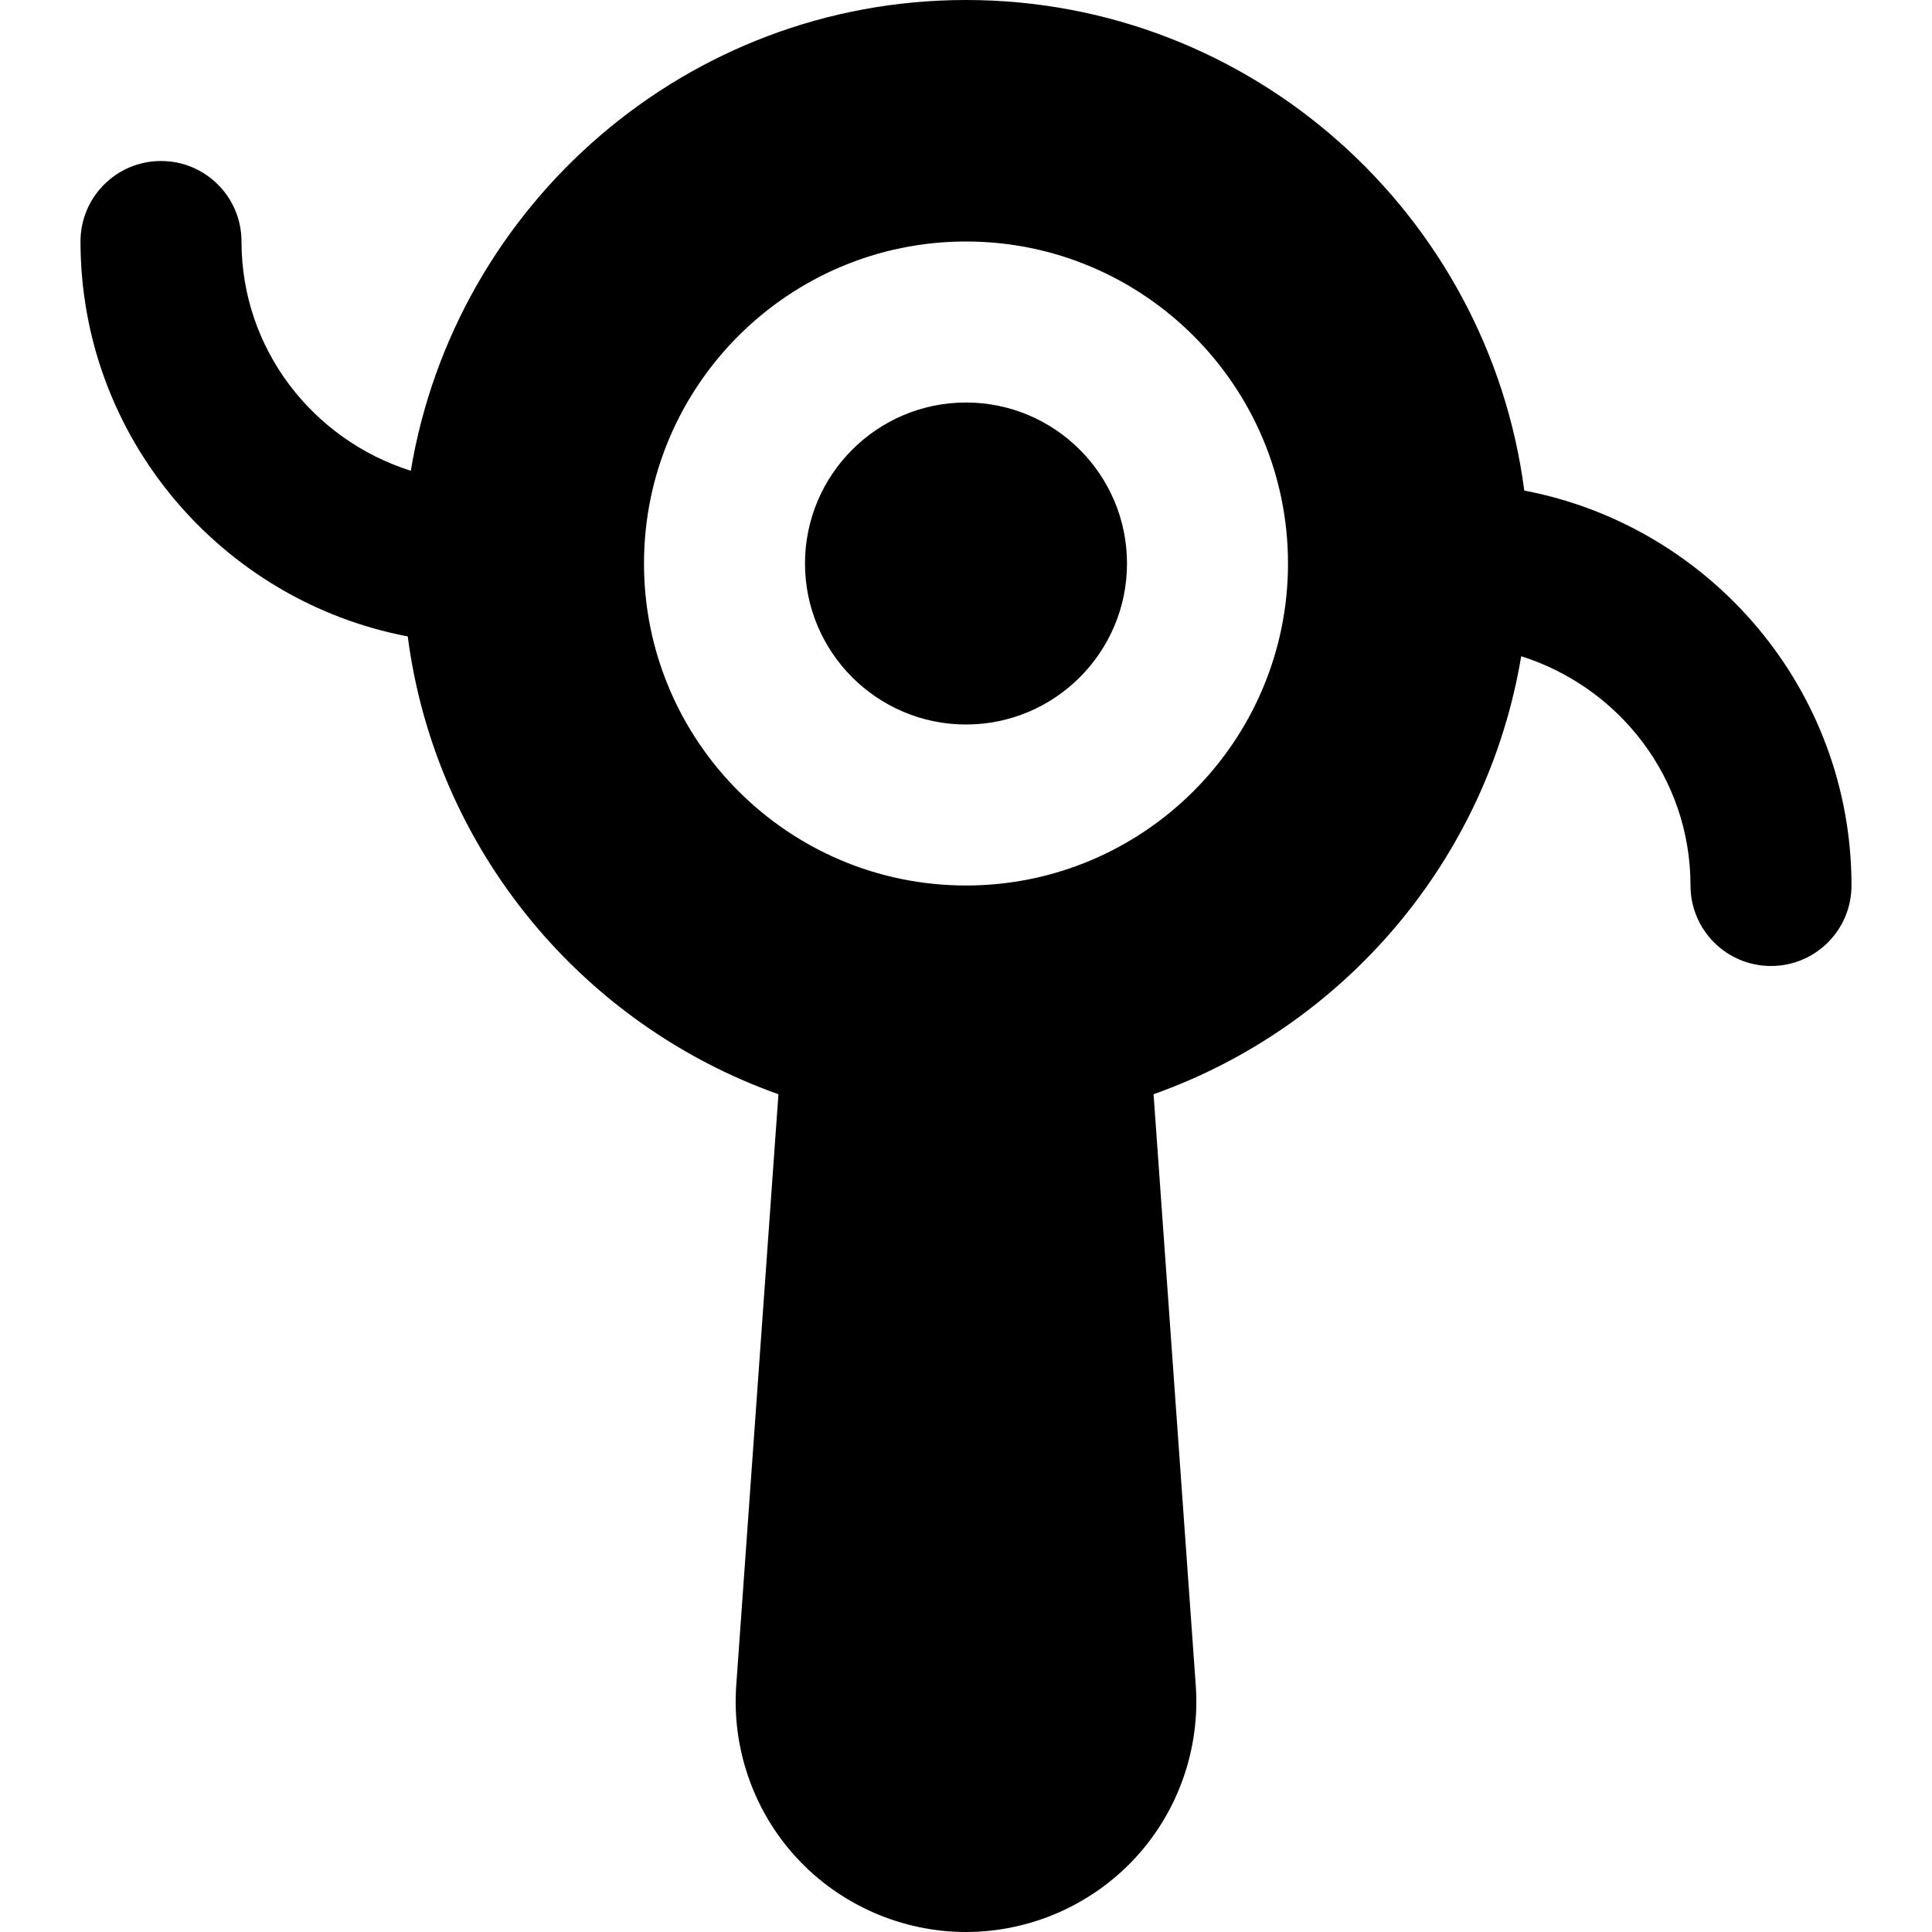
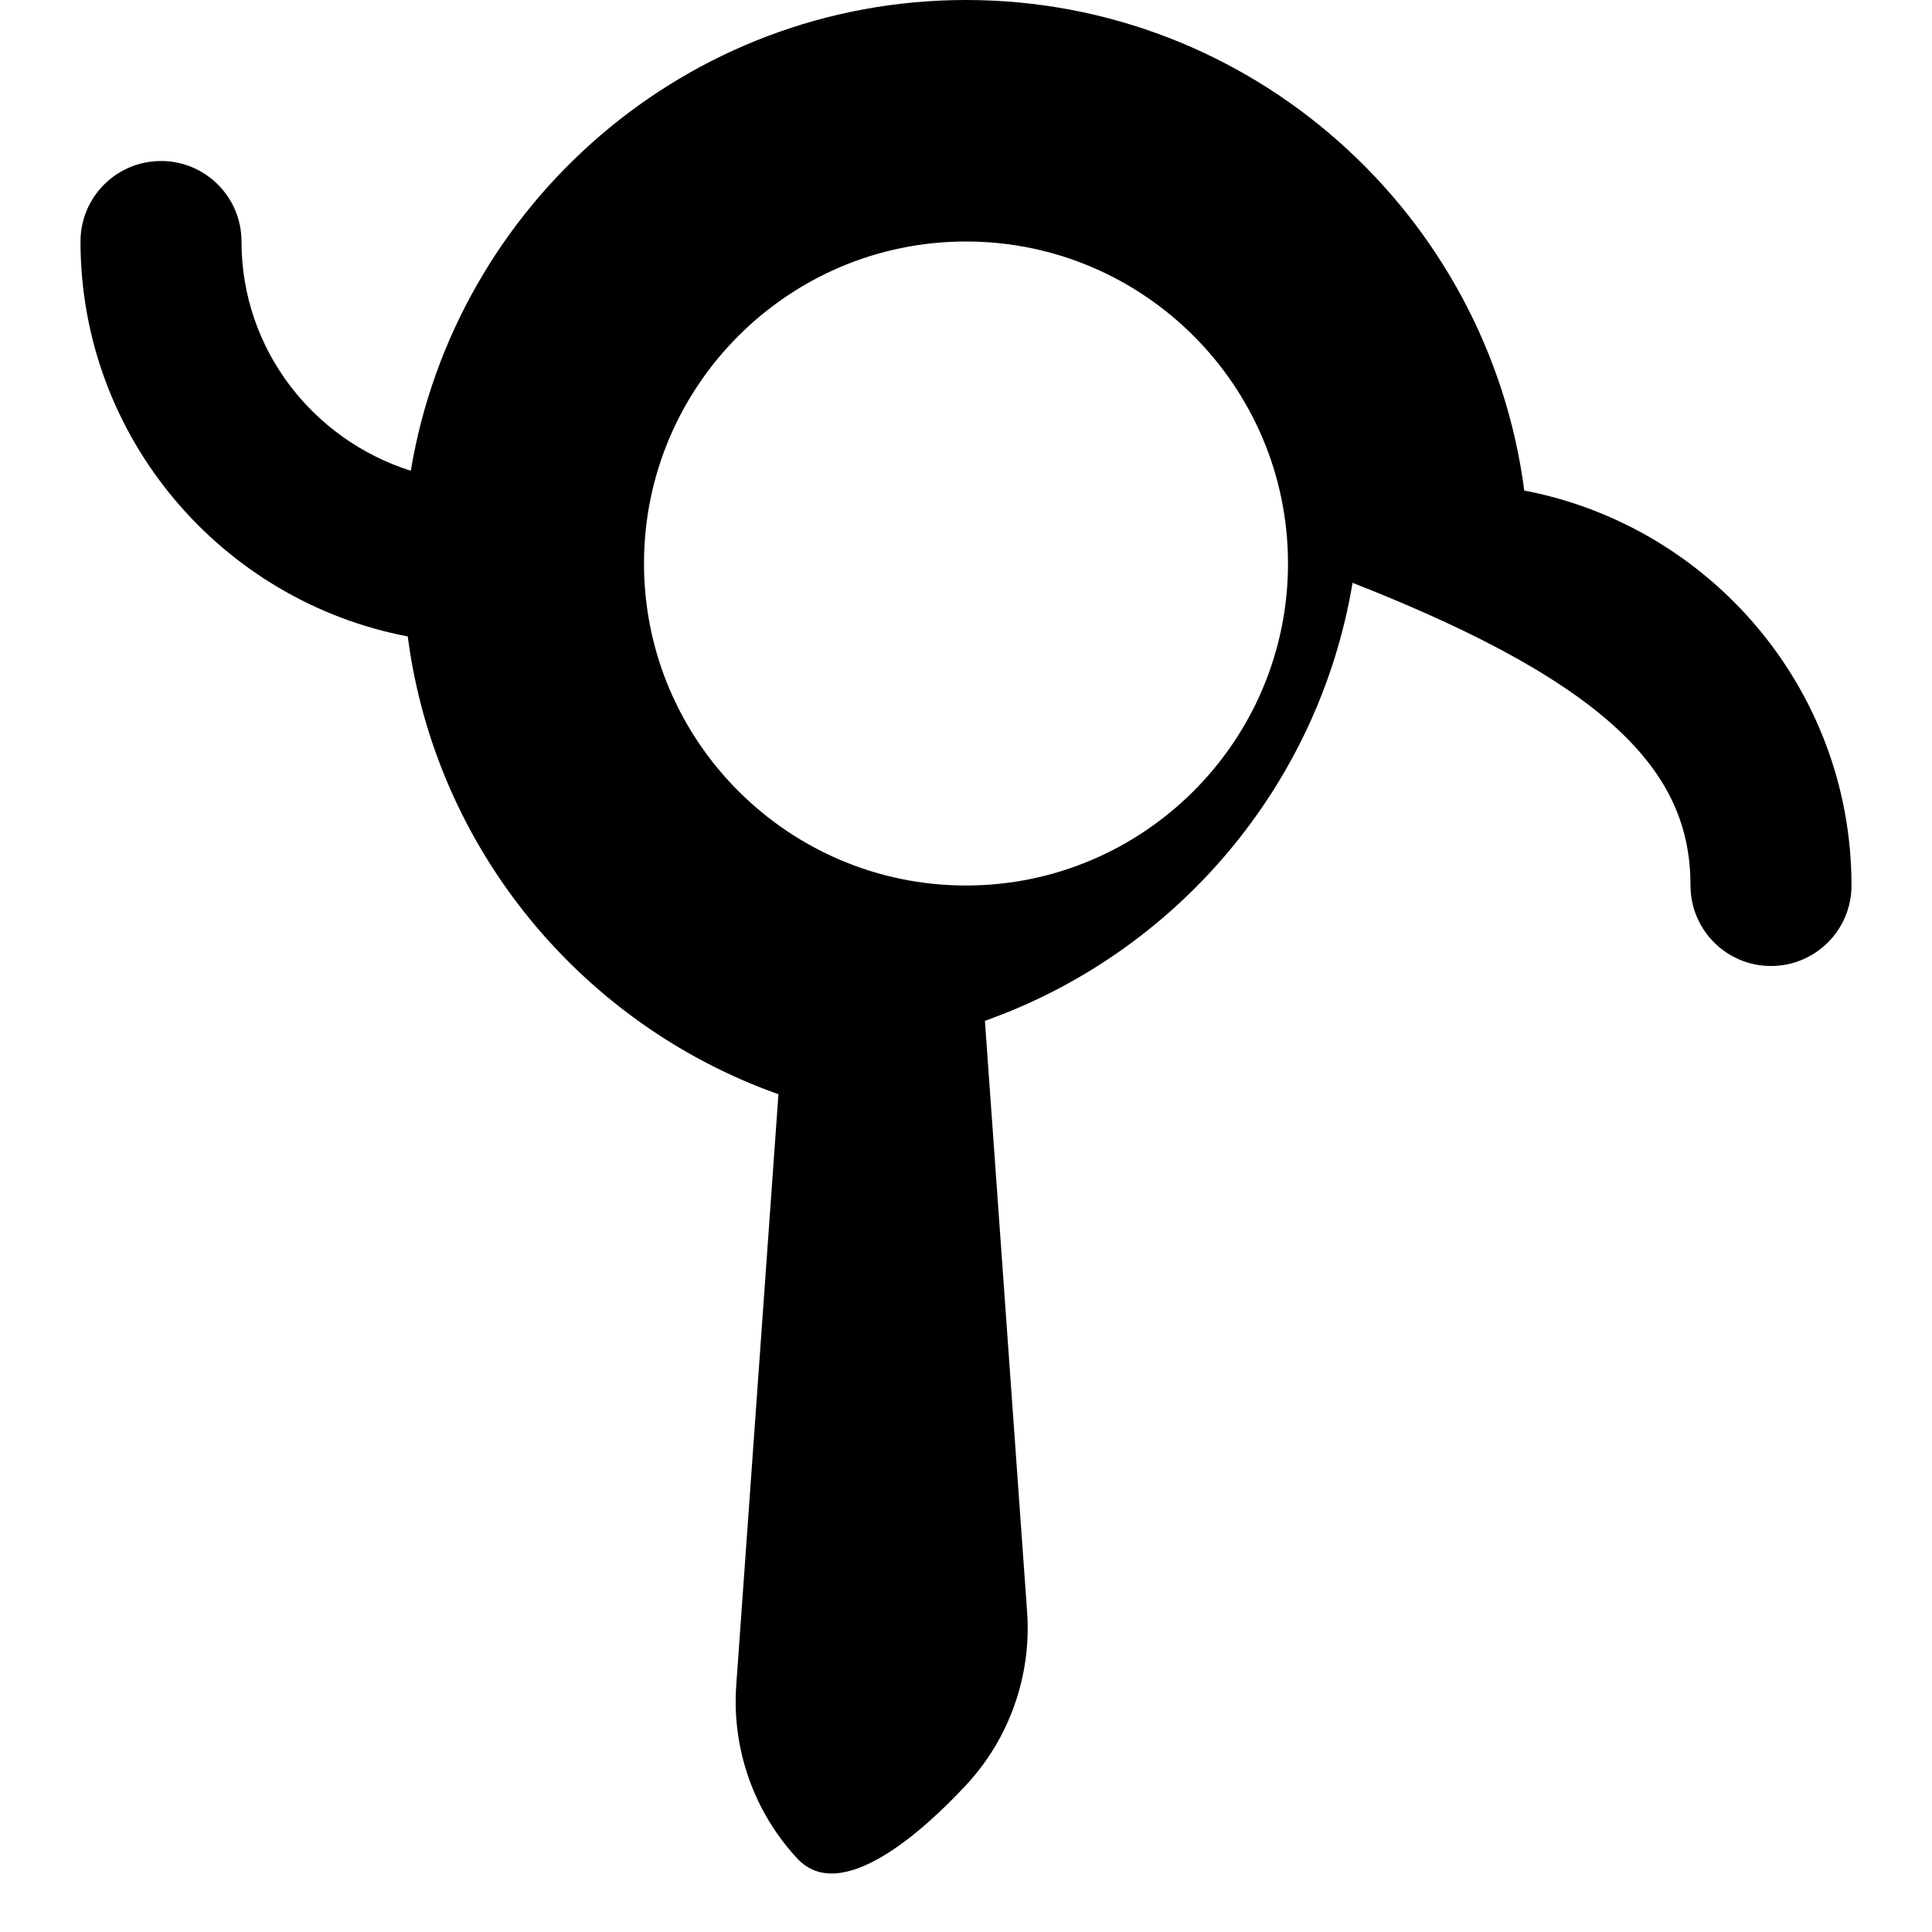
<svg xmlns="http://www.w3.org/2000/svg" version="1.1" id="Layer_1" x="0px" y="0px" viewBox="0 0 512 512" style="enable-background:new 0 0 512 512;" xml:space="preserve">
  <g>
    <g>
      <g>
-         <path d="M403.947,130.005C394.411,56.789,331.776,0,256,0c-73.941,0-135.36,54.08-147.136,124.757     C82.965,116.565,64,92.587,64,64c0-11.776-9.536-21.333-21.333-21.333c-11.797,0-21.333,9.557-21.333,21.333     c0,51.989,37.44,95.275,86.72,104.661c7.339,56.363,46.165,102.848,98.24,121.323l-11.179,156.608     c-1.216,16.832,4.672,33.6,16.192,45.952C222.805,504.896,239.104,512,256,512s33.195-7.104,44.693-19.456     c11.52-12.352,17.408-29.12,16.192-45.952l-11.179-156.608c50.453-17.899,88.427-62.08,97.429-116.075     C429.035,182.101,448,206.08,448,234.667c0,11.776,9.536,21.333,21.333,21.333c11.797,0,21.333-9.557,21.333-21.333     C490.667,182.677,453.227,139.392,403.947,130.005z M256,234.667c-47.061,0-85.333-38.272-85.333-85.333     C170.667,102.272,208.939,64,256,64s85.333,38.272,85.333,85.333C341.333,196.395,303.061,234.667,256,234.667z" />
-         <path d="M256,106.667c-23.531,0-42.667,19.136-42.667,42.667C213.333,172.864,232.469,192,256,192s42.667-19.136,42.667-42.667     C298.667,125.803,279.531,106.667,256,106.667z" />
+         <path d="M403.947,130.005C394.411,56.789,331.776,0,256,0c-73.941,0-135.36,54.08-147.136,124.757     C82.965,116.565,64,92.587,64,64c0-11.776-9.536-21.333-21.333-21.333c-11.797,0-21.333,9.557-21.333,21.333     c0,51.989,37.44,95.275,86.72,104.661c7.339,56.363,46.165,102.848,98.24,121.323l-11.179,156.608     c-1.216,16.832,4.672,33.6,16.192,45.952s33.195-7.104,44.693-19.456     c11.52-12.352,17.408-29.12,16.192-45.952l-11.179-156.608c50.453-17.899,88.427-62.08,97.429-116.075     C429.035,182.101,448,206.08,448,234.667c0,11.776,9.536,21.333,21.333,21.333c11.797,0,21.333-9.557,21.333-21.333     C490.667,182.677,453.227,139.392,403.947,130.005z M256,234.667c-47.061,0-85.333-38.272-85.333-85.333     C170.667,102.272,208.939,64,256,64s85.333,38.272,85.333,85.333C341.333,196.395,303.061,234.667,256,234.667z" />
      </g>
    </g>
  </g>
  <g>
</g>
  <g>
</g>
  <g>
</g>
  <g>
</g>
  <g>
</g>
  <g>
</g>
  <g>
</g>
  <g>
</g>
  <g>
</g>
  <g>
</g>
  <g>
</g>
  <g>
</g>
  <g>
</g>
  <g>
</g>
  <g>
</g>
</svg>